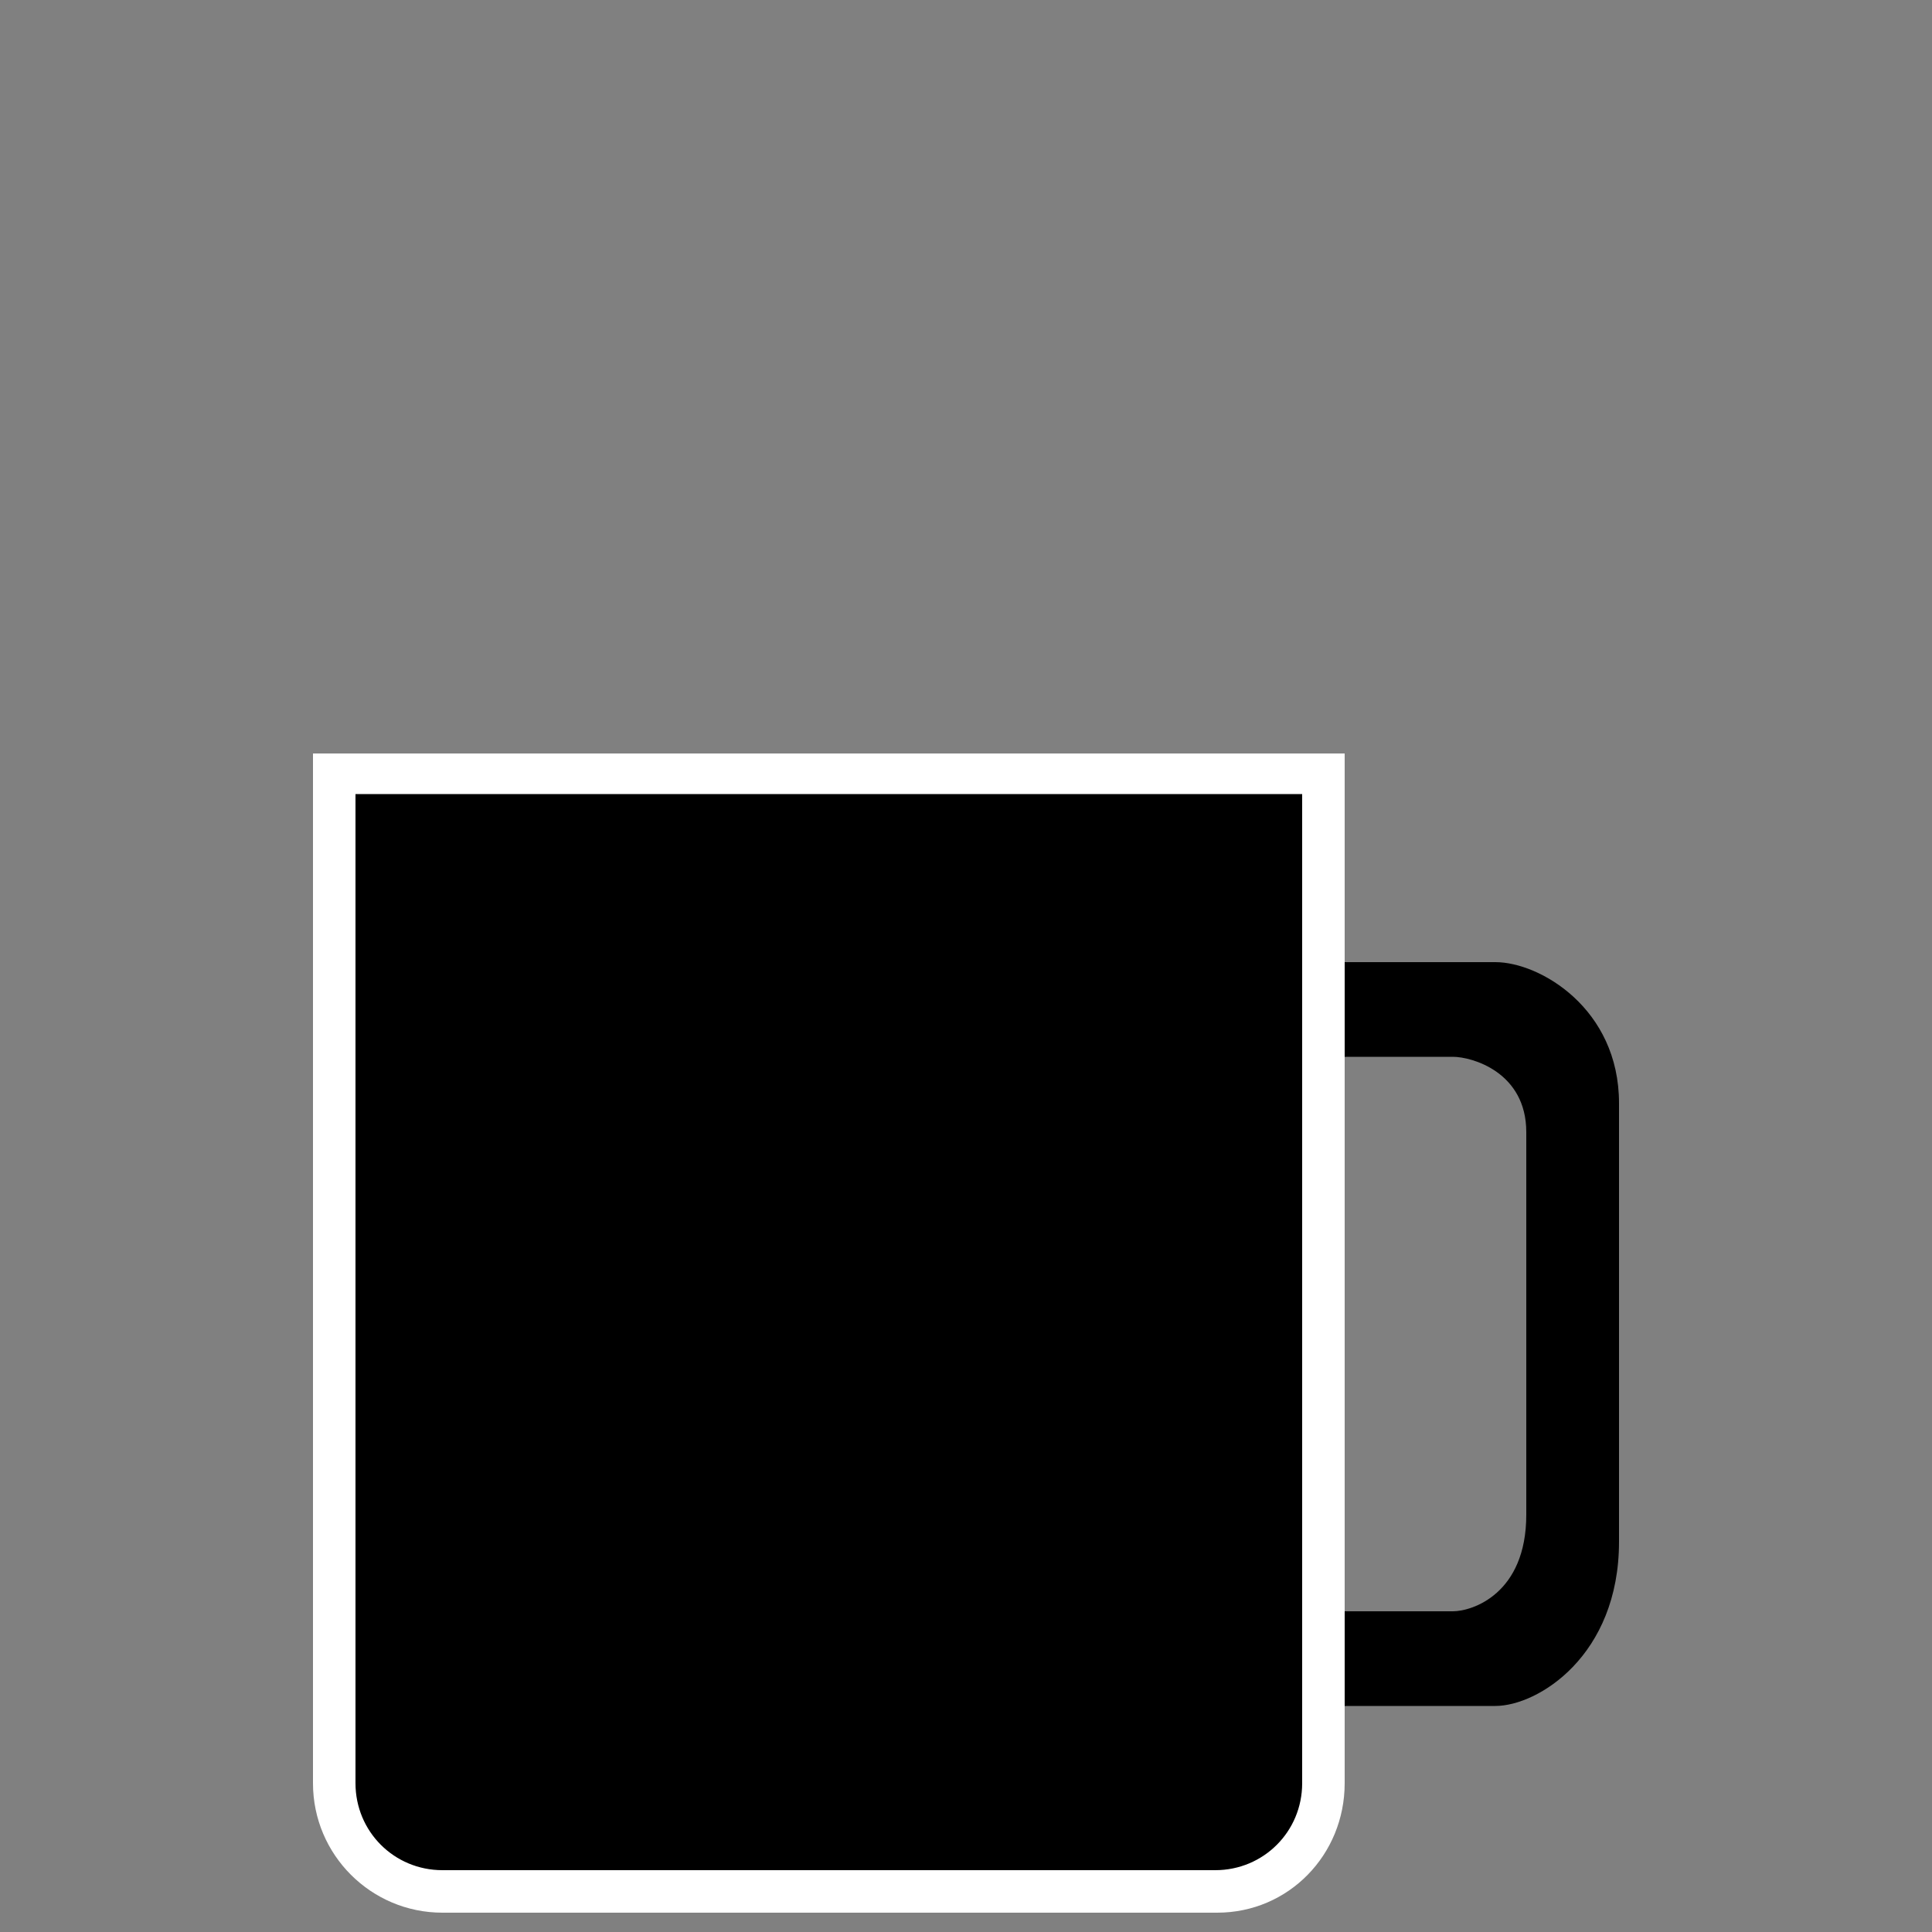
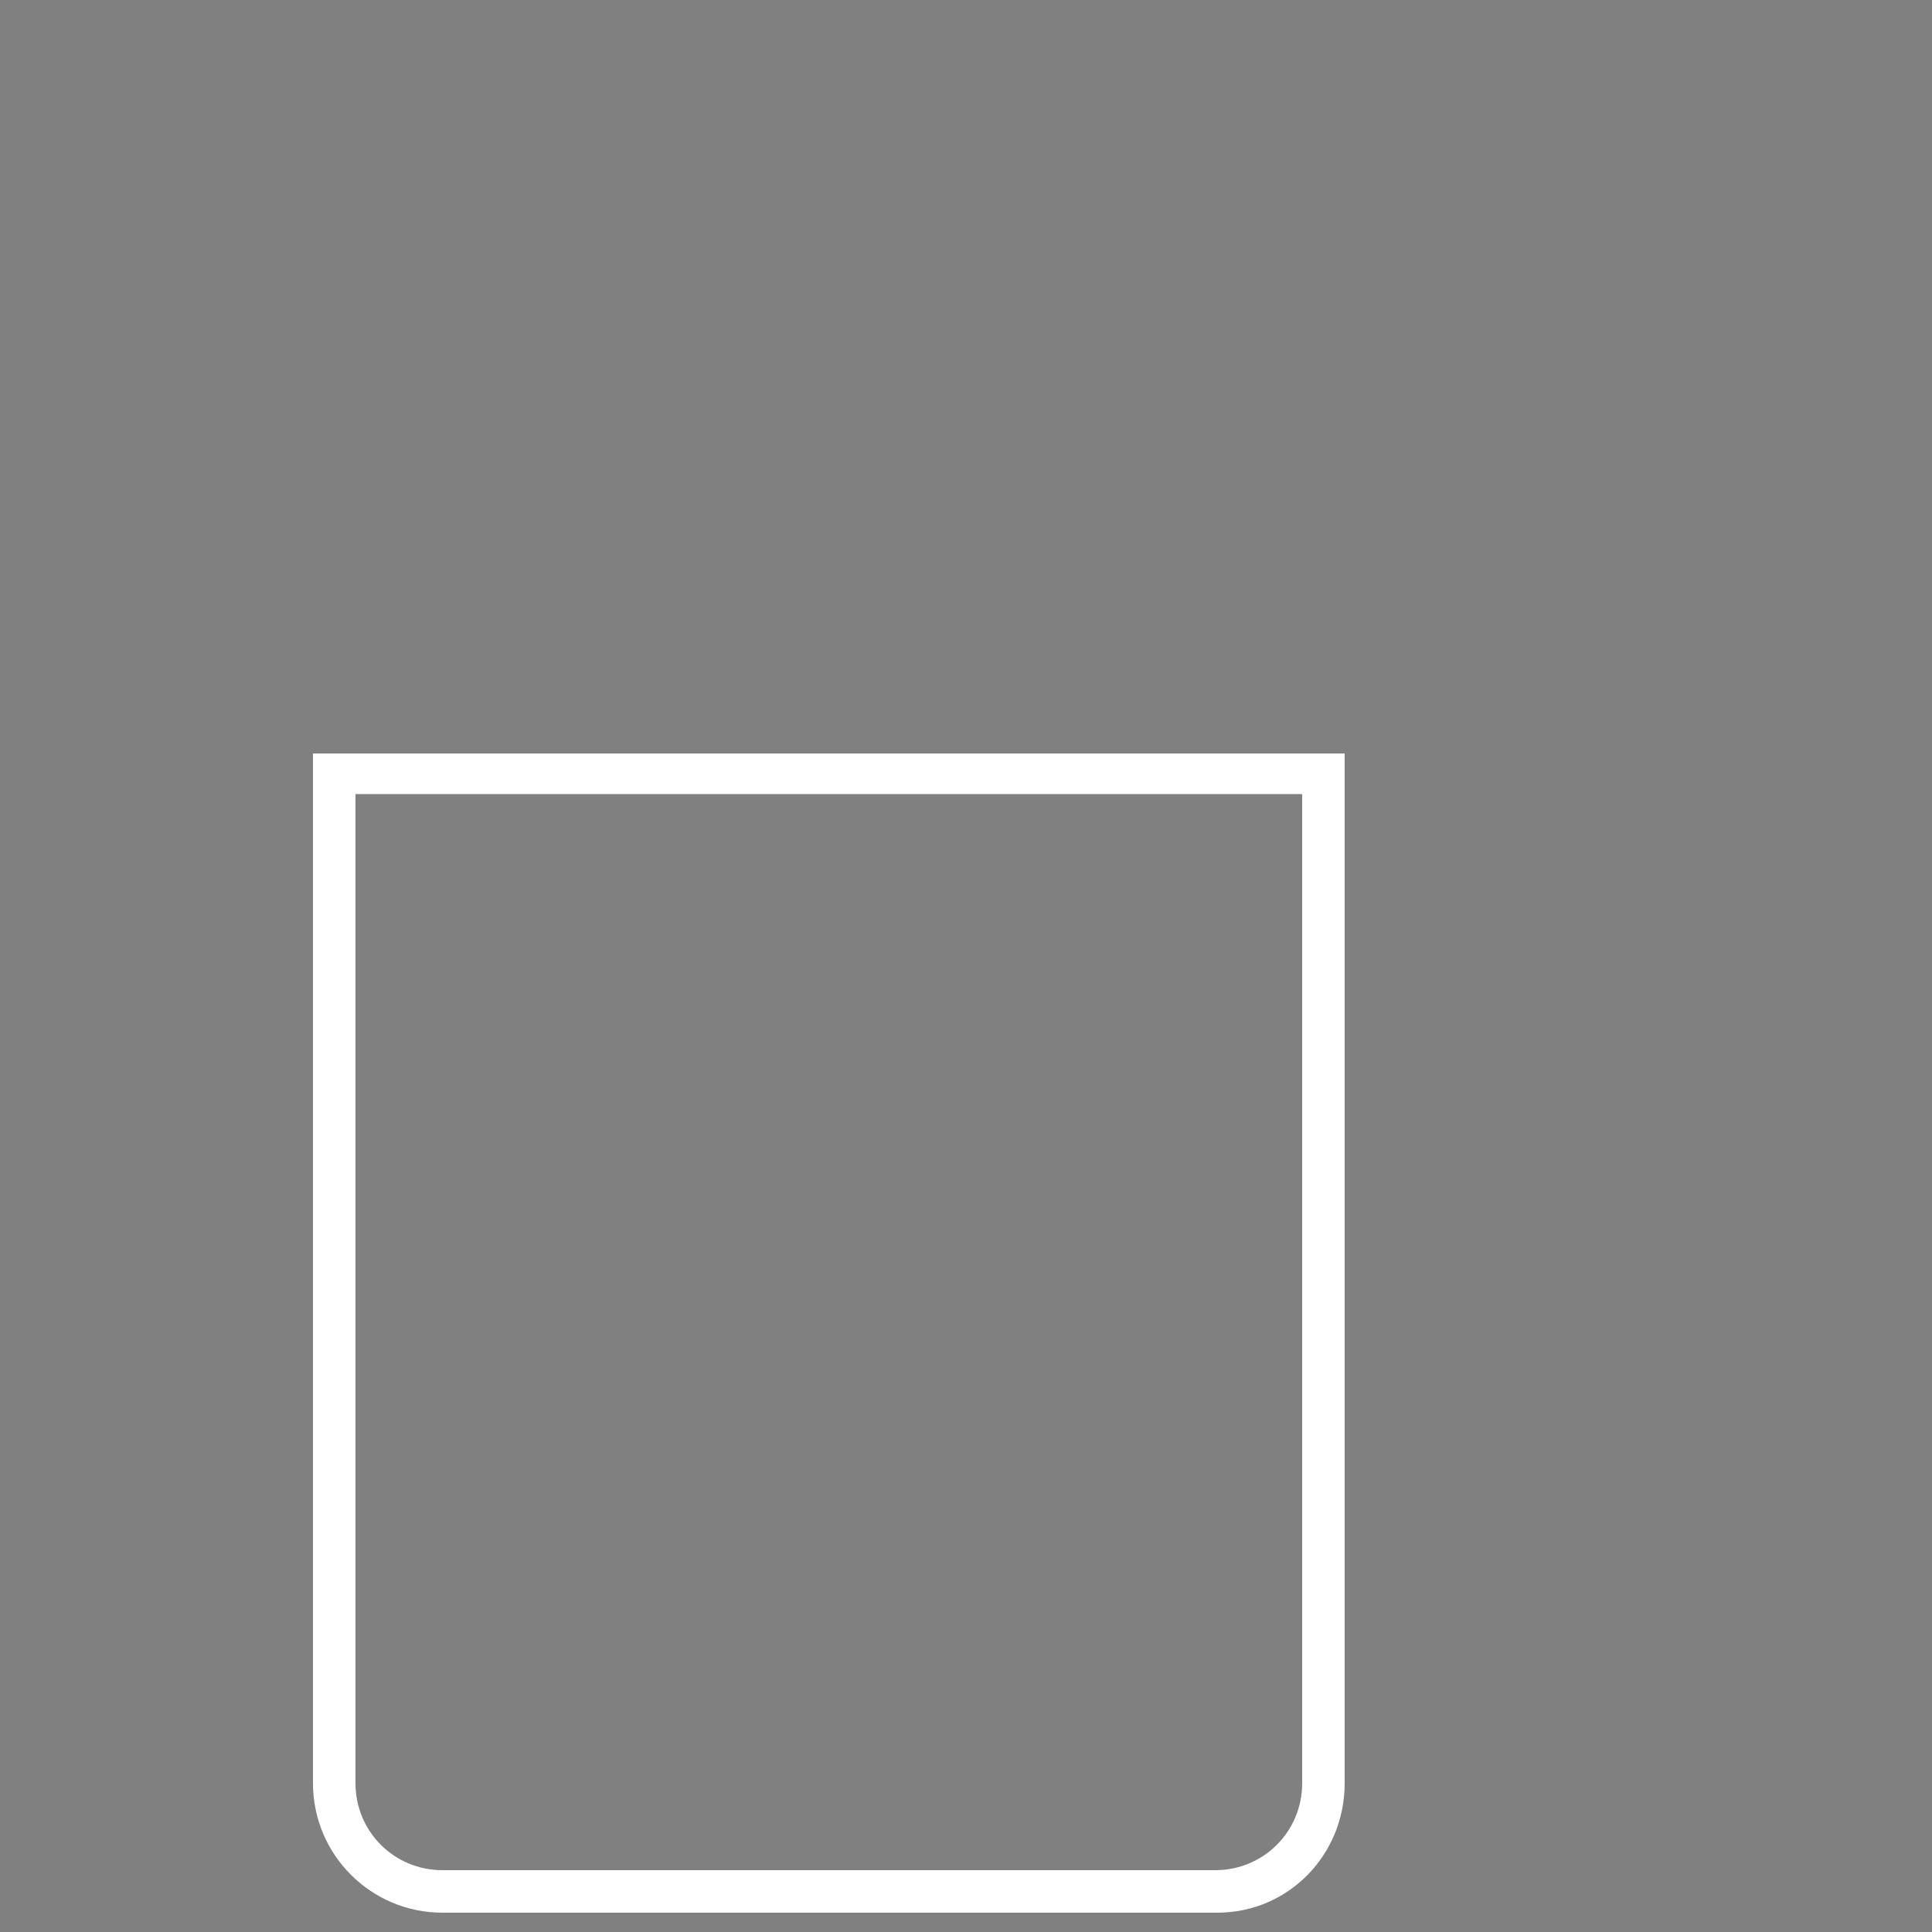
<svg xmlns="http://www.w3.org/2000/svg" version="1.1" id="Layer_1" x="0px" y="0px" viewBox="0 0 100 100" style="enable-background:new 0 0 100 100;" xml:space="preserve">
  <rect x="0" y="0" width="100" height="100" fill="#808080" stroke="none" />
  <style type="text/css">
	.st0{fill:#FFFFFF;}
</style>
  <g>
    <g>
-       <path d="M22.9,97.9c-3.1,0-5.6-2.5-5.6-5.6V40.1h51.3v52.3c0,3.1-2.5,5.6-5.6,5.6L22.9,97.9L22.9,97.9z" />
      <path class="st0" d="M67.4,41.1v8.6v4.9v28.6v4.9v4.2c0,2.5-2,4.5-4.5,4.5H22.9c-2.5,0-4.5-2-4.5-4.5V41.1H67.4 M69.6,39H16.2    v53.3c0,3.7,3,6.7,6.7,6.7H63c3.7,0,6.6-3,6.6-6.7v-4.2v-4.9V54.6v-4.9L69.6,39L69.6,39z" />
    </g>
-     <path d="M77.4,49.8h-7.8v4.9h5.6c1,0,3.8,0.8,3.8,3.9v19.8c0,4.1-2.8,5-3.8,5h-5.6v4.9h7.8c2.2,0,6.4-2.6,6.4-8.5V57.1   C83.8,52.2,79.7,49.8,77.4,49.8z" />
  </g>
</svg>